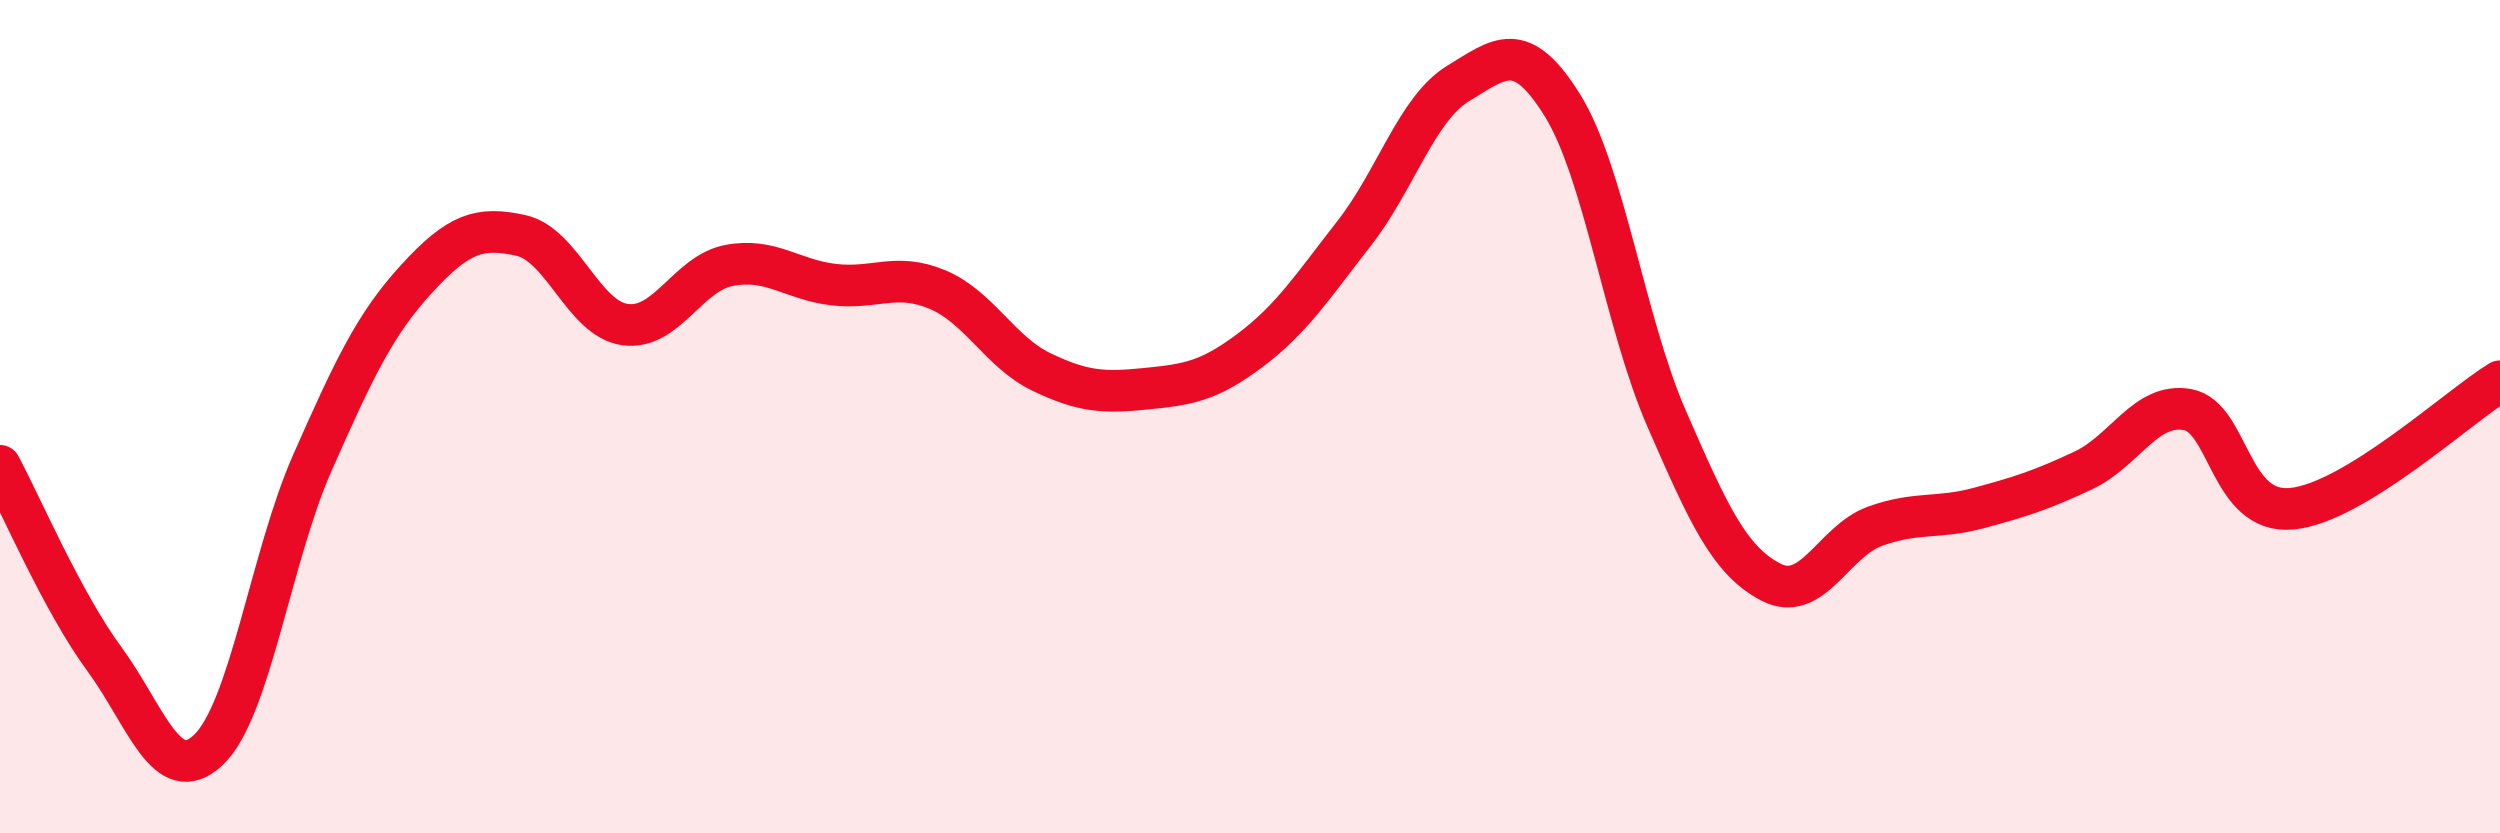
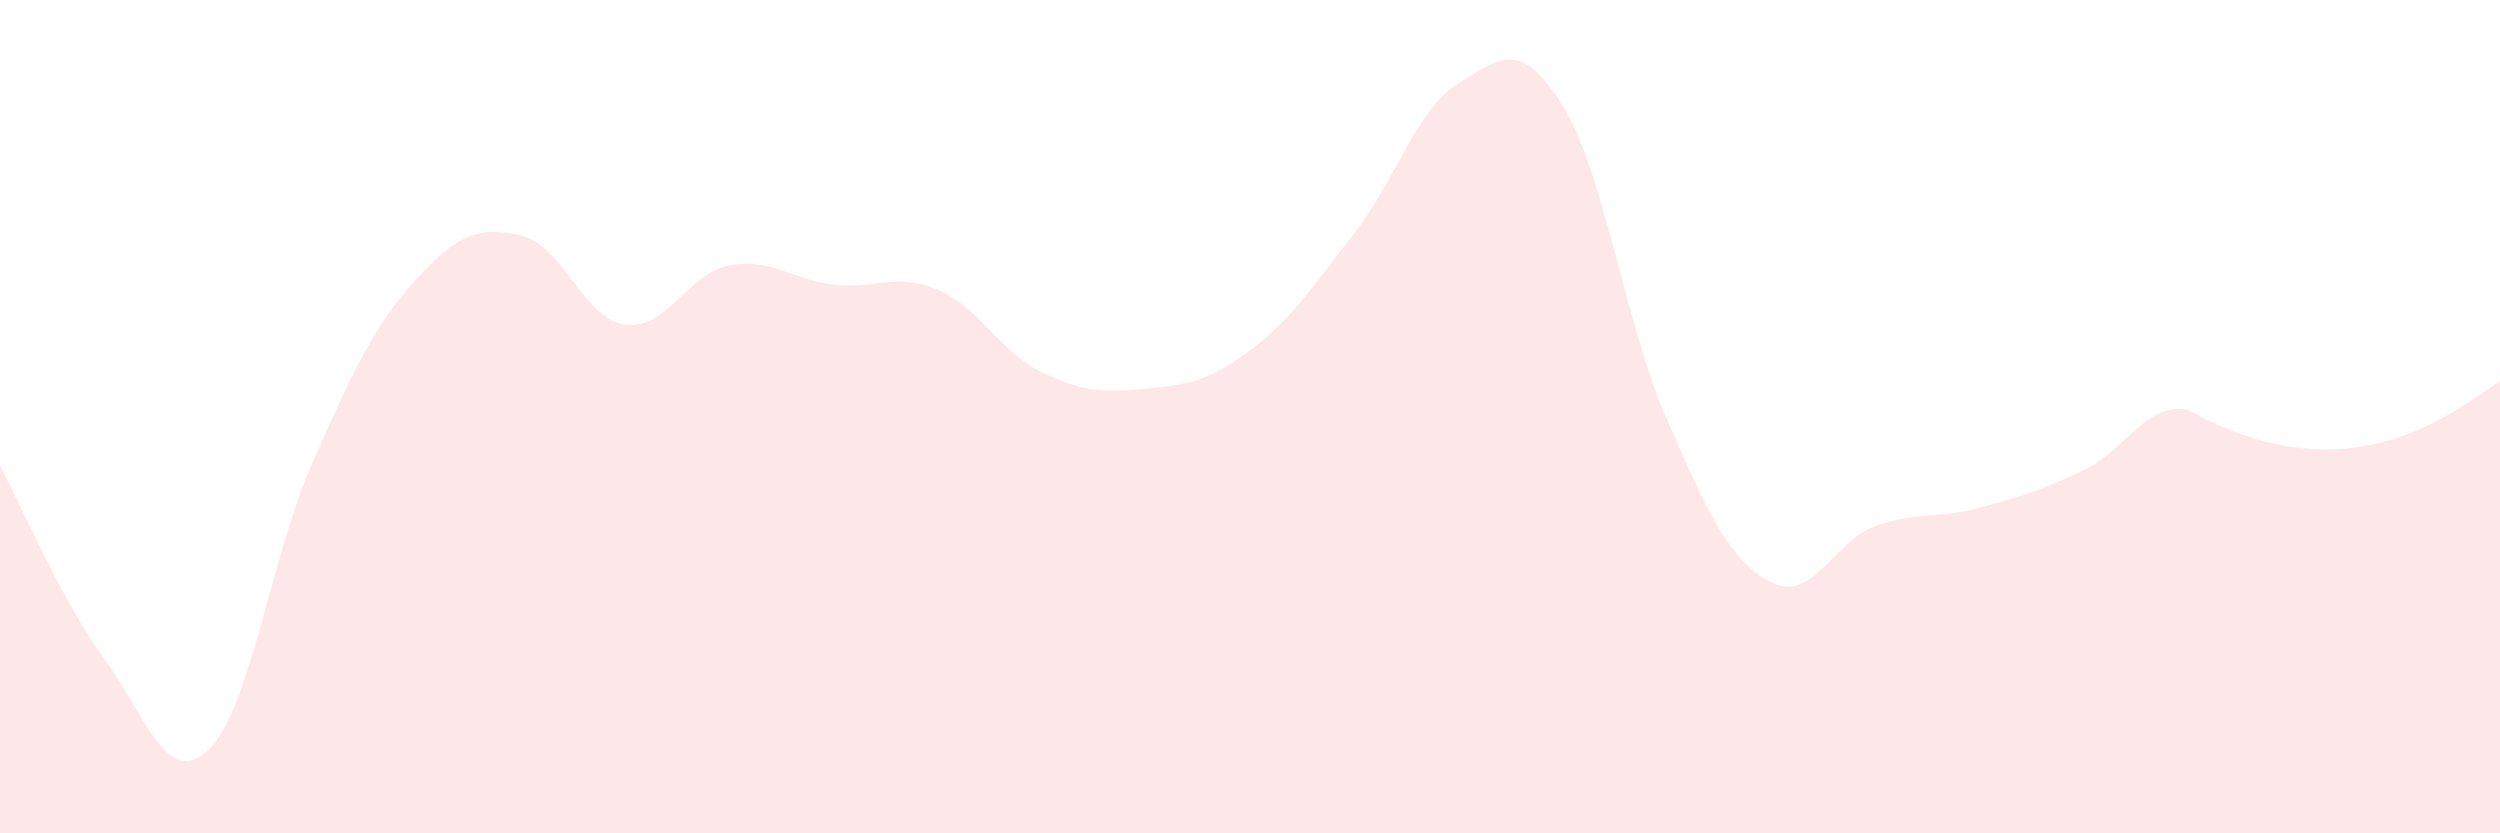
<svg xmlns="http://www.w3.org/2000/svg" width="60" height="20" viewBox="0 0 60 20">
-   <path d="M 0,11.18 C 0.5,12.11 1.5,14.45 2.5,15.81 C 3.5,17.17 4,18.94 5,18 C 6,17.06 6.5,13.36 7.5,11.1 C 8.5,8.84 9,7.78 10,6.69 C 11,5.6 11.5,5.43 12.5,5.65 C 13.5,5.87 14,7.65 15,7.79 C 16,7.93 16.5,6.56 17.5,6.37 C 18.5,6.18 19,6.71 20,6.83 C 21,6.95 21.5,6.53 22.5,6.95 C 23.5,7.37 24,8.45 25,8.93 C 26,9.41 26.5,9.43 27.5,9.33 C 28.5,9.23 29,9.16 30,8.41 C 31,7.66 31.5,6.88 32.5,5.6 C 33.5,4.32 34,2.61 35,2 C 36,1.39 36.5,0.92 37.5,2.53 C 38.5,4.14 39,7.76 40,10.05 C 41,12.34 41.5,13.45 42.5,13.97 C 43.5,14.49 44,12.99 45,12.63 C 46,12.27 46.5,12.46 47.5,12.19 C 48.5,11.92 49,11.76 50,11.29 C 51,10.82 51.5,9.65 52.5,9.83 C 53.5,10.01 53.5,12.35 55,12.21 C 56.5,12.07 59,9.76 60,9.15L60 20L0 20Z" fill="#EB0A25" opacity="0.1" stroke-linecap="round" stroke-linejoin="round" />
-   <path d="M 0,11.18 C 0.5,12.11 1.5,14.45 2.5,15.81 C 3.5,17.17 4,18.94 5,18 C 6,17.06 6.5,13.36 7.5,11.1 C 8.5,8.84 9,7.78 10,6.69 C 11,5.6 11.5,5.43 12.5,5.65 C 13.5,5.87 14,7.65 15,7.79 C 16,7.93 16.5,6.56 17.5,6.37 C 18.5,6.18 19,6.71 20,6.83 C 21,6.95 21.5,6.53 22.5,6.95 C 23.5,7.37 24,8.45 25,8.93 C 26,9.41 26.5,9.43 27.5,9.33 C 28.5,9.23 29,9.16 30,8.41 C 31,7.66 31.5,6.88 32.5,5.6 C 33.5,4.32 34,2.61 35,2 C 36,1.39 36.5,0.92 37.5,2.53 C 38.5,4.14 39,7.76 40,10.05 C 41,12.34 41.5,13.45 42.5,13.97 C 43.5,14.49 44,12.99 45,12.63 C 46,12.27 46.5,12.46 47.5,12.19 C 48.5,11.92 49,11.76 50,11.29 C 51,10.82 51.5,9.65 52.5,9.83 C 53.5,10.01 53.5,12.35 55,12.21 C 56.5,12.07 59,9.76 60,9.15" stroke="#EB0A25" stroke-width="1" fill="none" stroke-linecap="round" stroke-linejoin="round" />
+   <path d="M 0,11.18 C 0.5,12.11 1.5,14.45 2.5,15.81 C 3.5,17.17 4,18.94 5,18 C 6,17.06 6.5,13.36 7.5,11.1 C 8.5,8.84 9,7.78 10,6.69 C 11,5.6 11.5,5.43 12.5,5.65 C 13.5,5.87 14,7.65 15,7.79 C 16,7.93 16.5,6.56 17.5,6.37 C 18.5,6.18 19,6.71 20,6.83 C 21,6.95 21.5,6.53 22.5,6.95 C 23.5,7.37 24,8.45 25,8.93 C 26,9.41 26.5,9.43 27.5,9.33 C 28.5,9.23 29,9.16 30,8.41 C 31,7.66 31.5,6.88 32.5,5.6 C 33.5,4.32 34,2.61 35,2 C 36,1.39 36.5,0.92 37.5,2.53 C 38.5,4.14 39,7.76 40,10.05 C 41,12.34 41.5,13.45 42.5,13.97 C 43.5,14.49 44,12.99 45,12.63 C 46,12.27 46.5,12.46 47.5,12.19 C 48.5,11.92 49,11.76 50,11.29 C 51,10.82 51.5,9.65 52.5,9.83 C 56.5,12.07 59,9.76 60,9.15L60 20L0 20Z" fill="#EB0A25" opacity="0.1" stroke-linecap="round" stroke-linejoin="round" />
</svg>